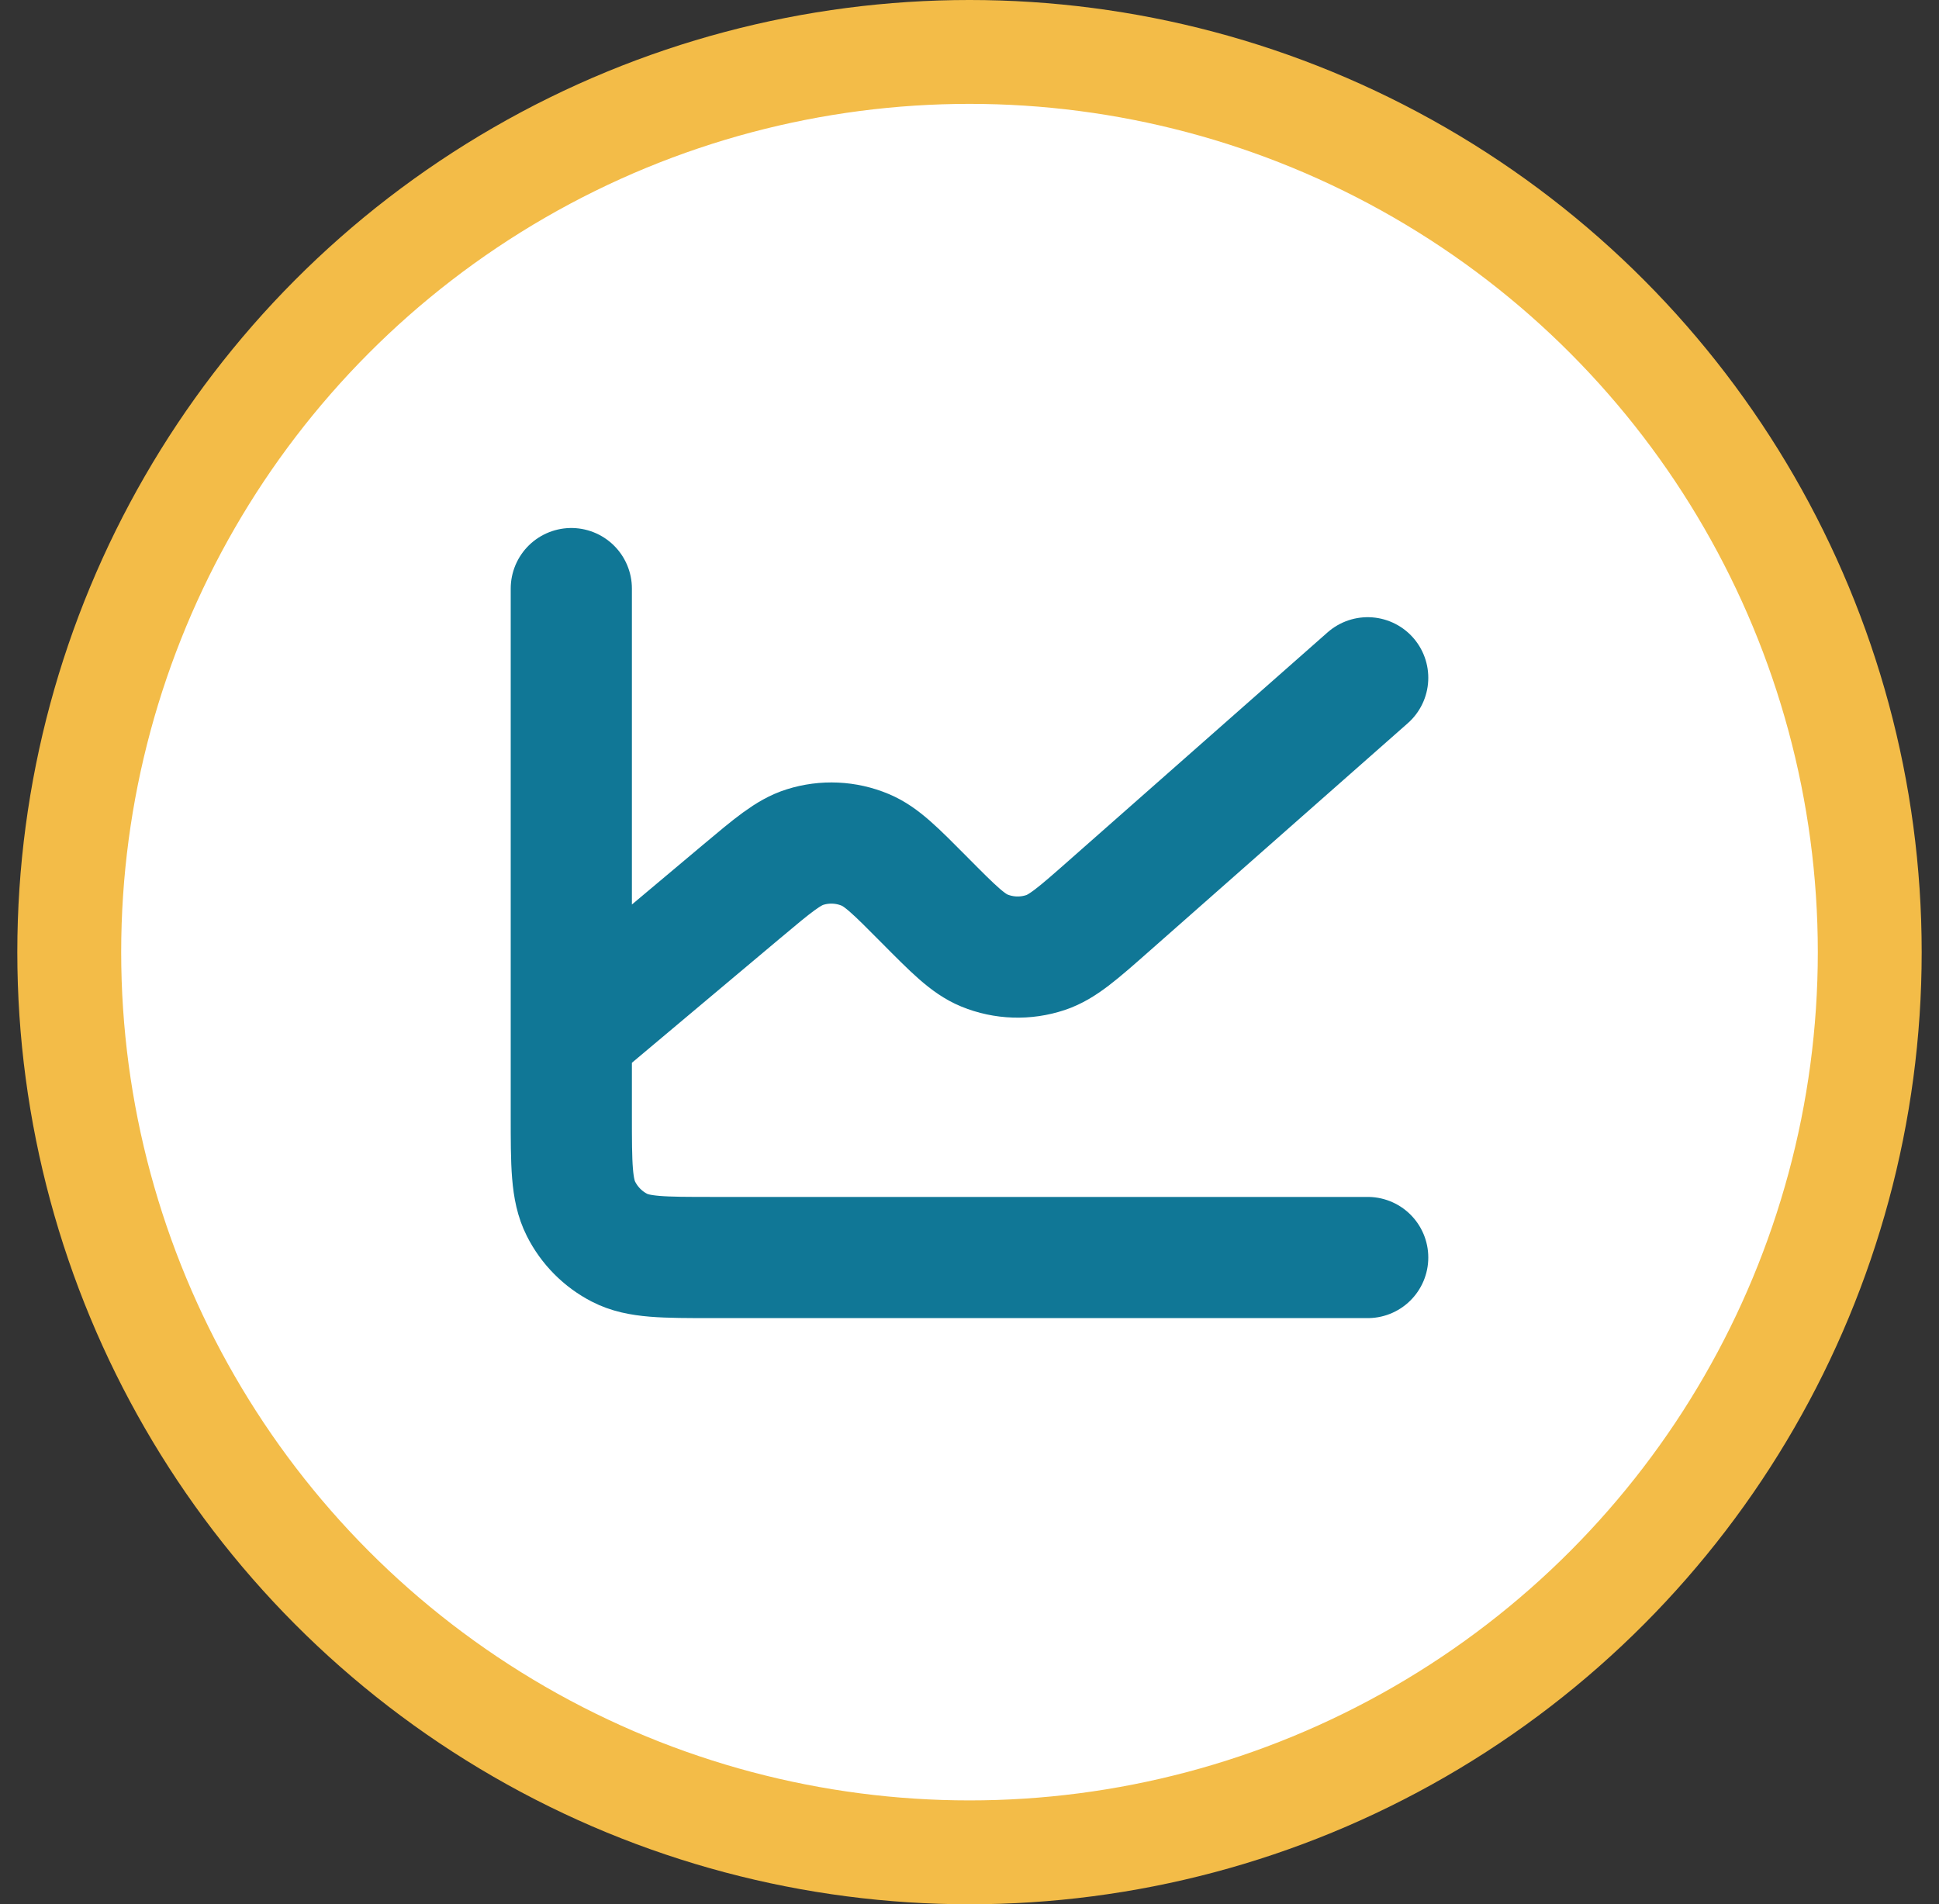
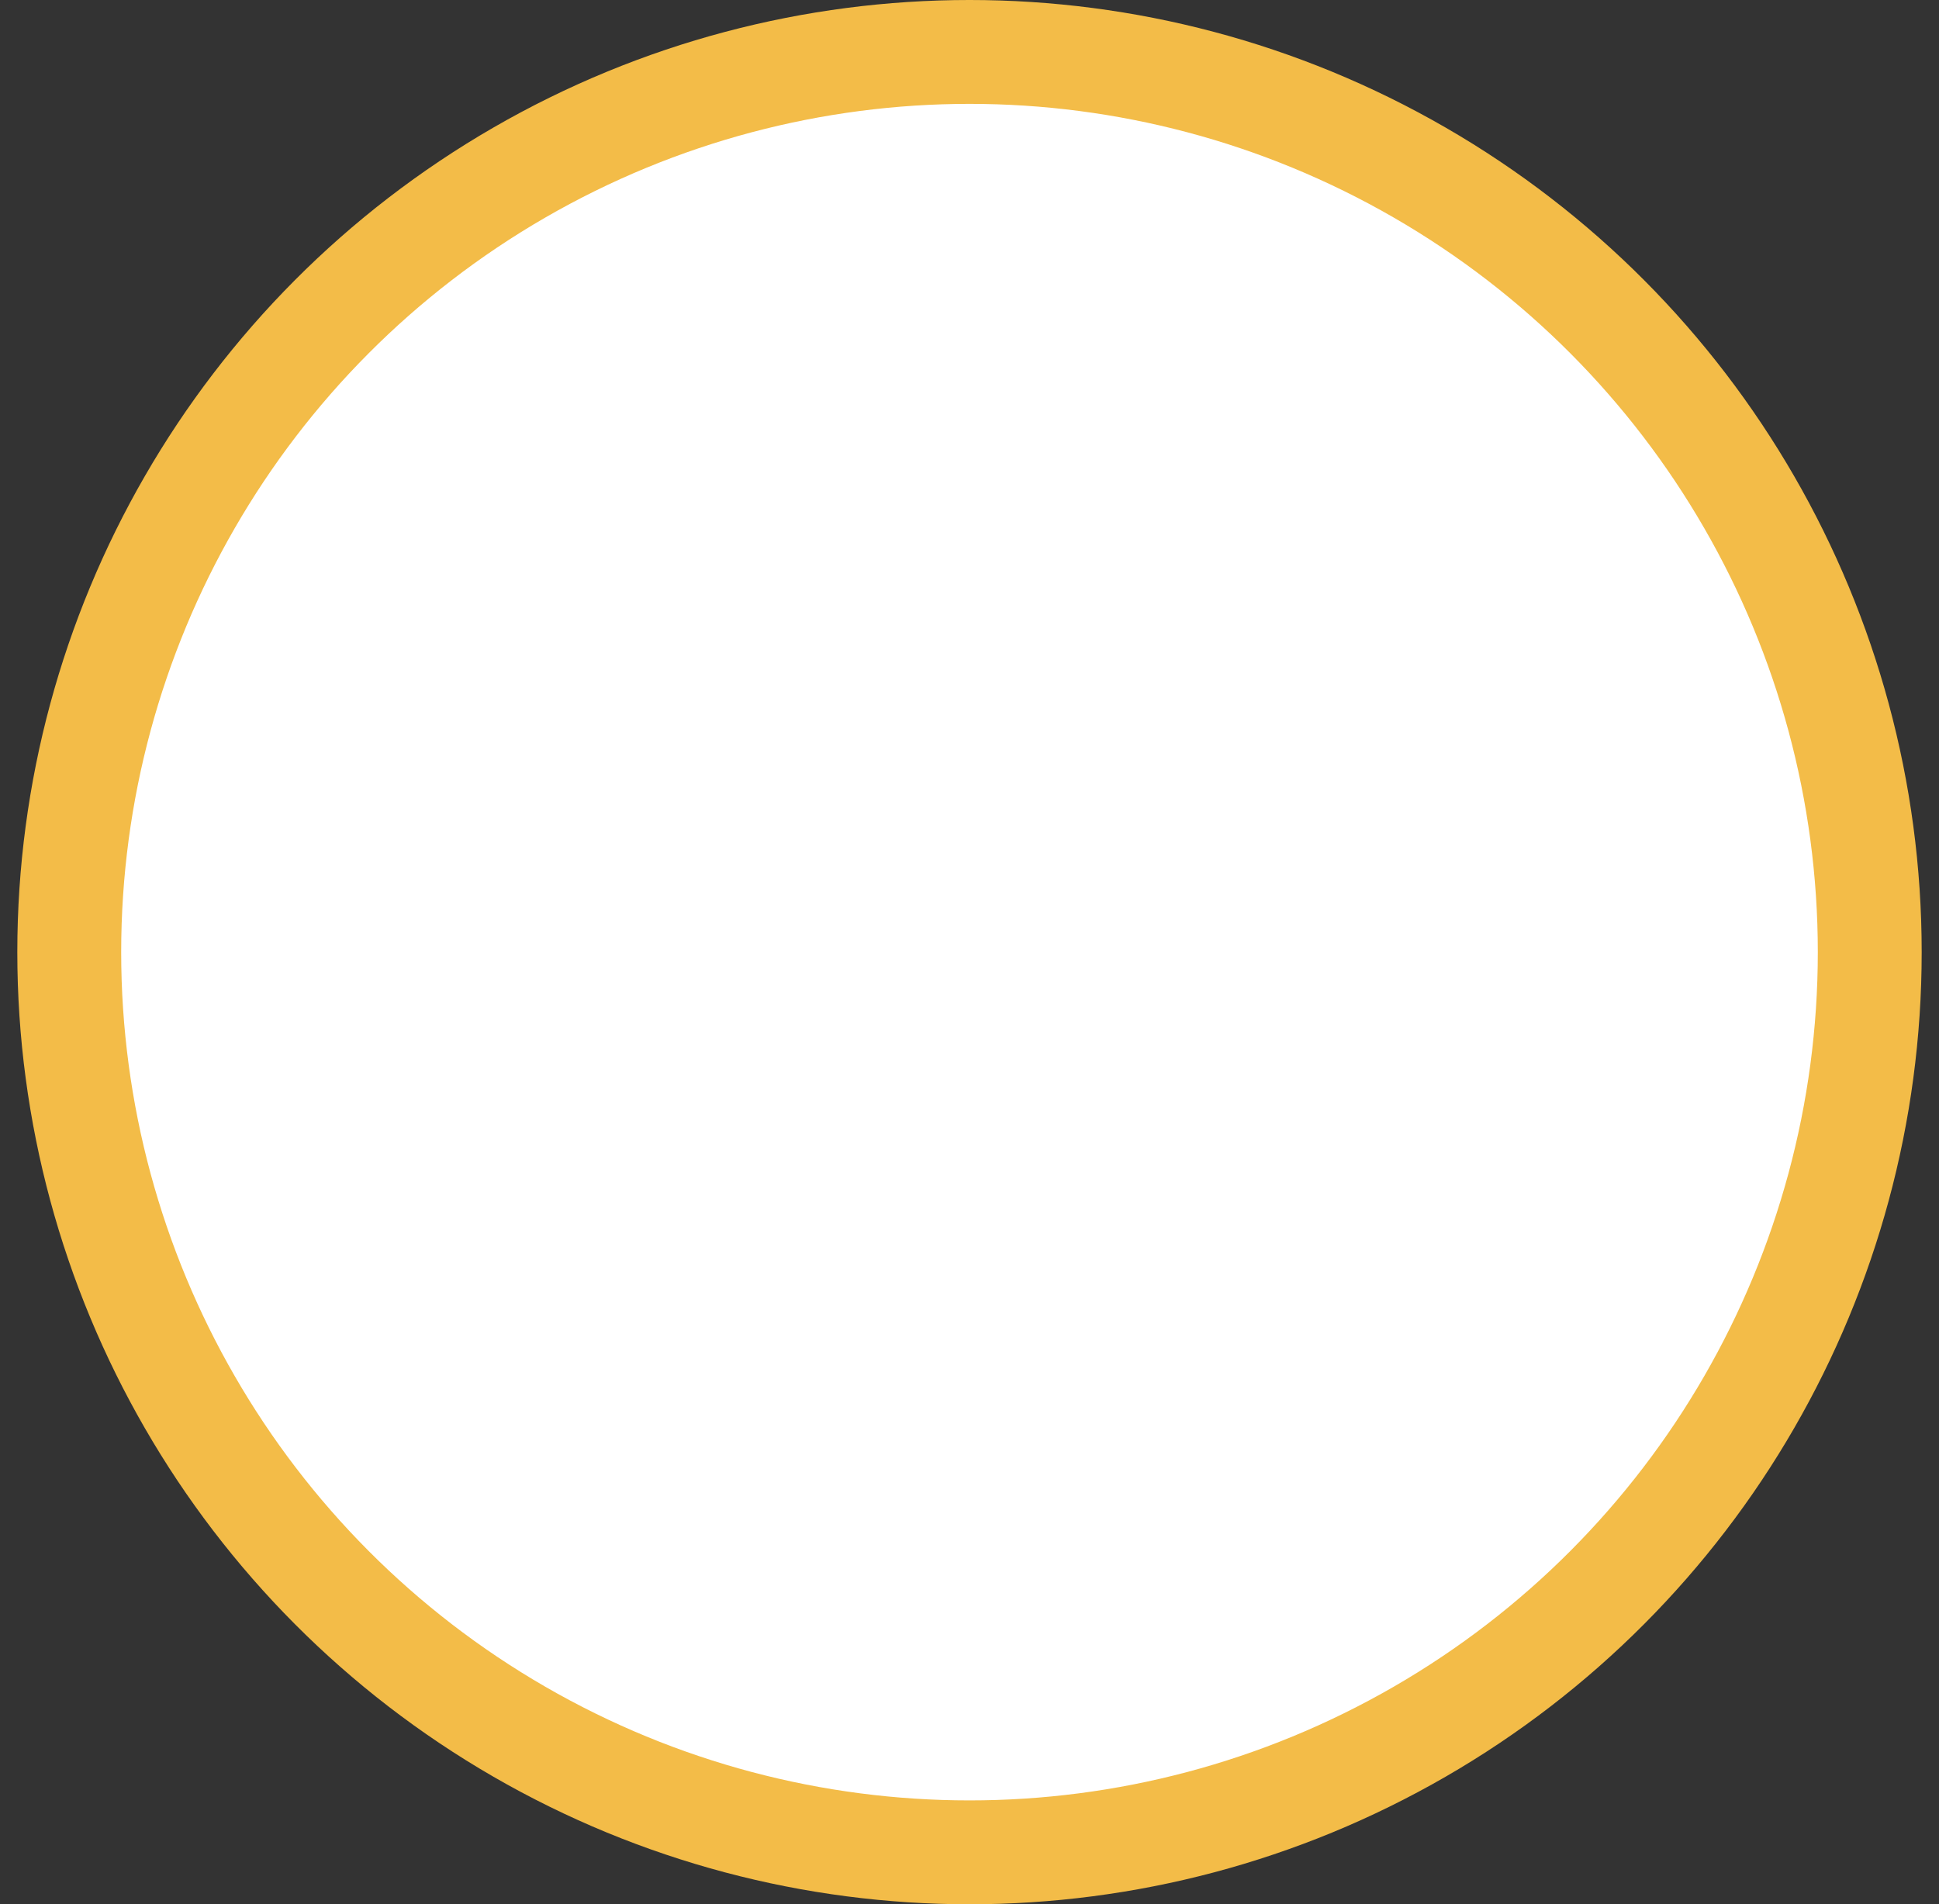
<svg xmlns="http://www.w3.org/2000/svg" width="56" height="55" viewBox="0 0 56 55" fill="none">
  <rect x="0" y="0" width="56" height="55" fill="#333333" stroke="none" />
  <circle cx="28" cy="27.5" r="26" fill="white" stroke="#F3BC48" stroke-width="3" />
-   <path d="M16.5 29.88V32.198C16.5 33.641 16.5 34.362 16.779 34.913C17.023 35.398 17.414 35.792 17.895 36.039C18.441 36.32 19.157 36.32 20.585 36.32H39.5M16.5 29.88V17M16.5 29.88L21.424 25.744L21.428 25.741C22.319 24.993 22.765 24.618 23.249 24.466C23.82 24.286 24.436 24.314 24.989 24.546C25.458 24.742 25.869 25.156 26.691 25.985L26.699 25.993C27.534 26.835 27.953 27.257 28.429 27.453C28.993 27.684 29.621 27.704 30.198 27.511C30.688 27.347 31.136 26.953 32.03 26.164L39.5 19.576" stroke="#107796" stroke-width="3.5" stroke-linecap="round" stroke-linejoin="round" />
</svg>